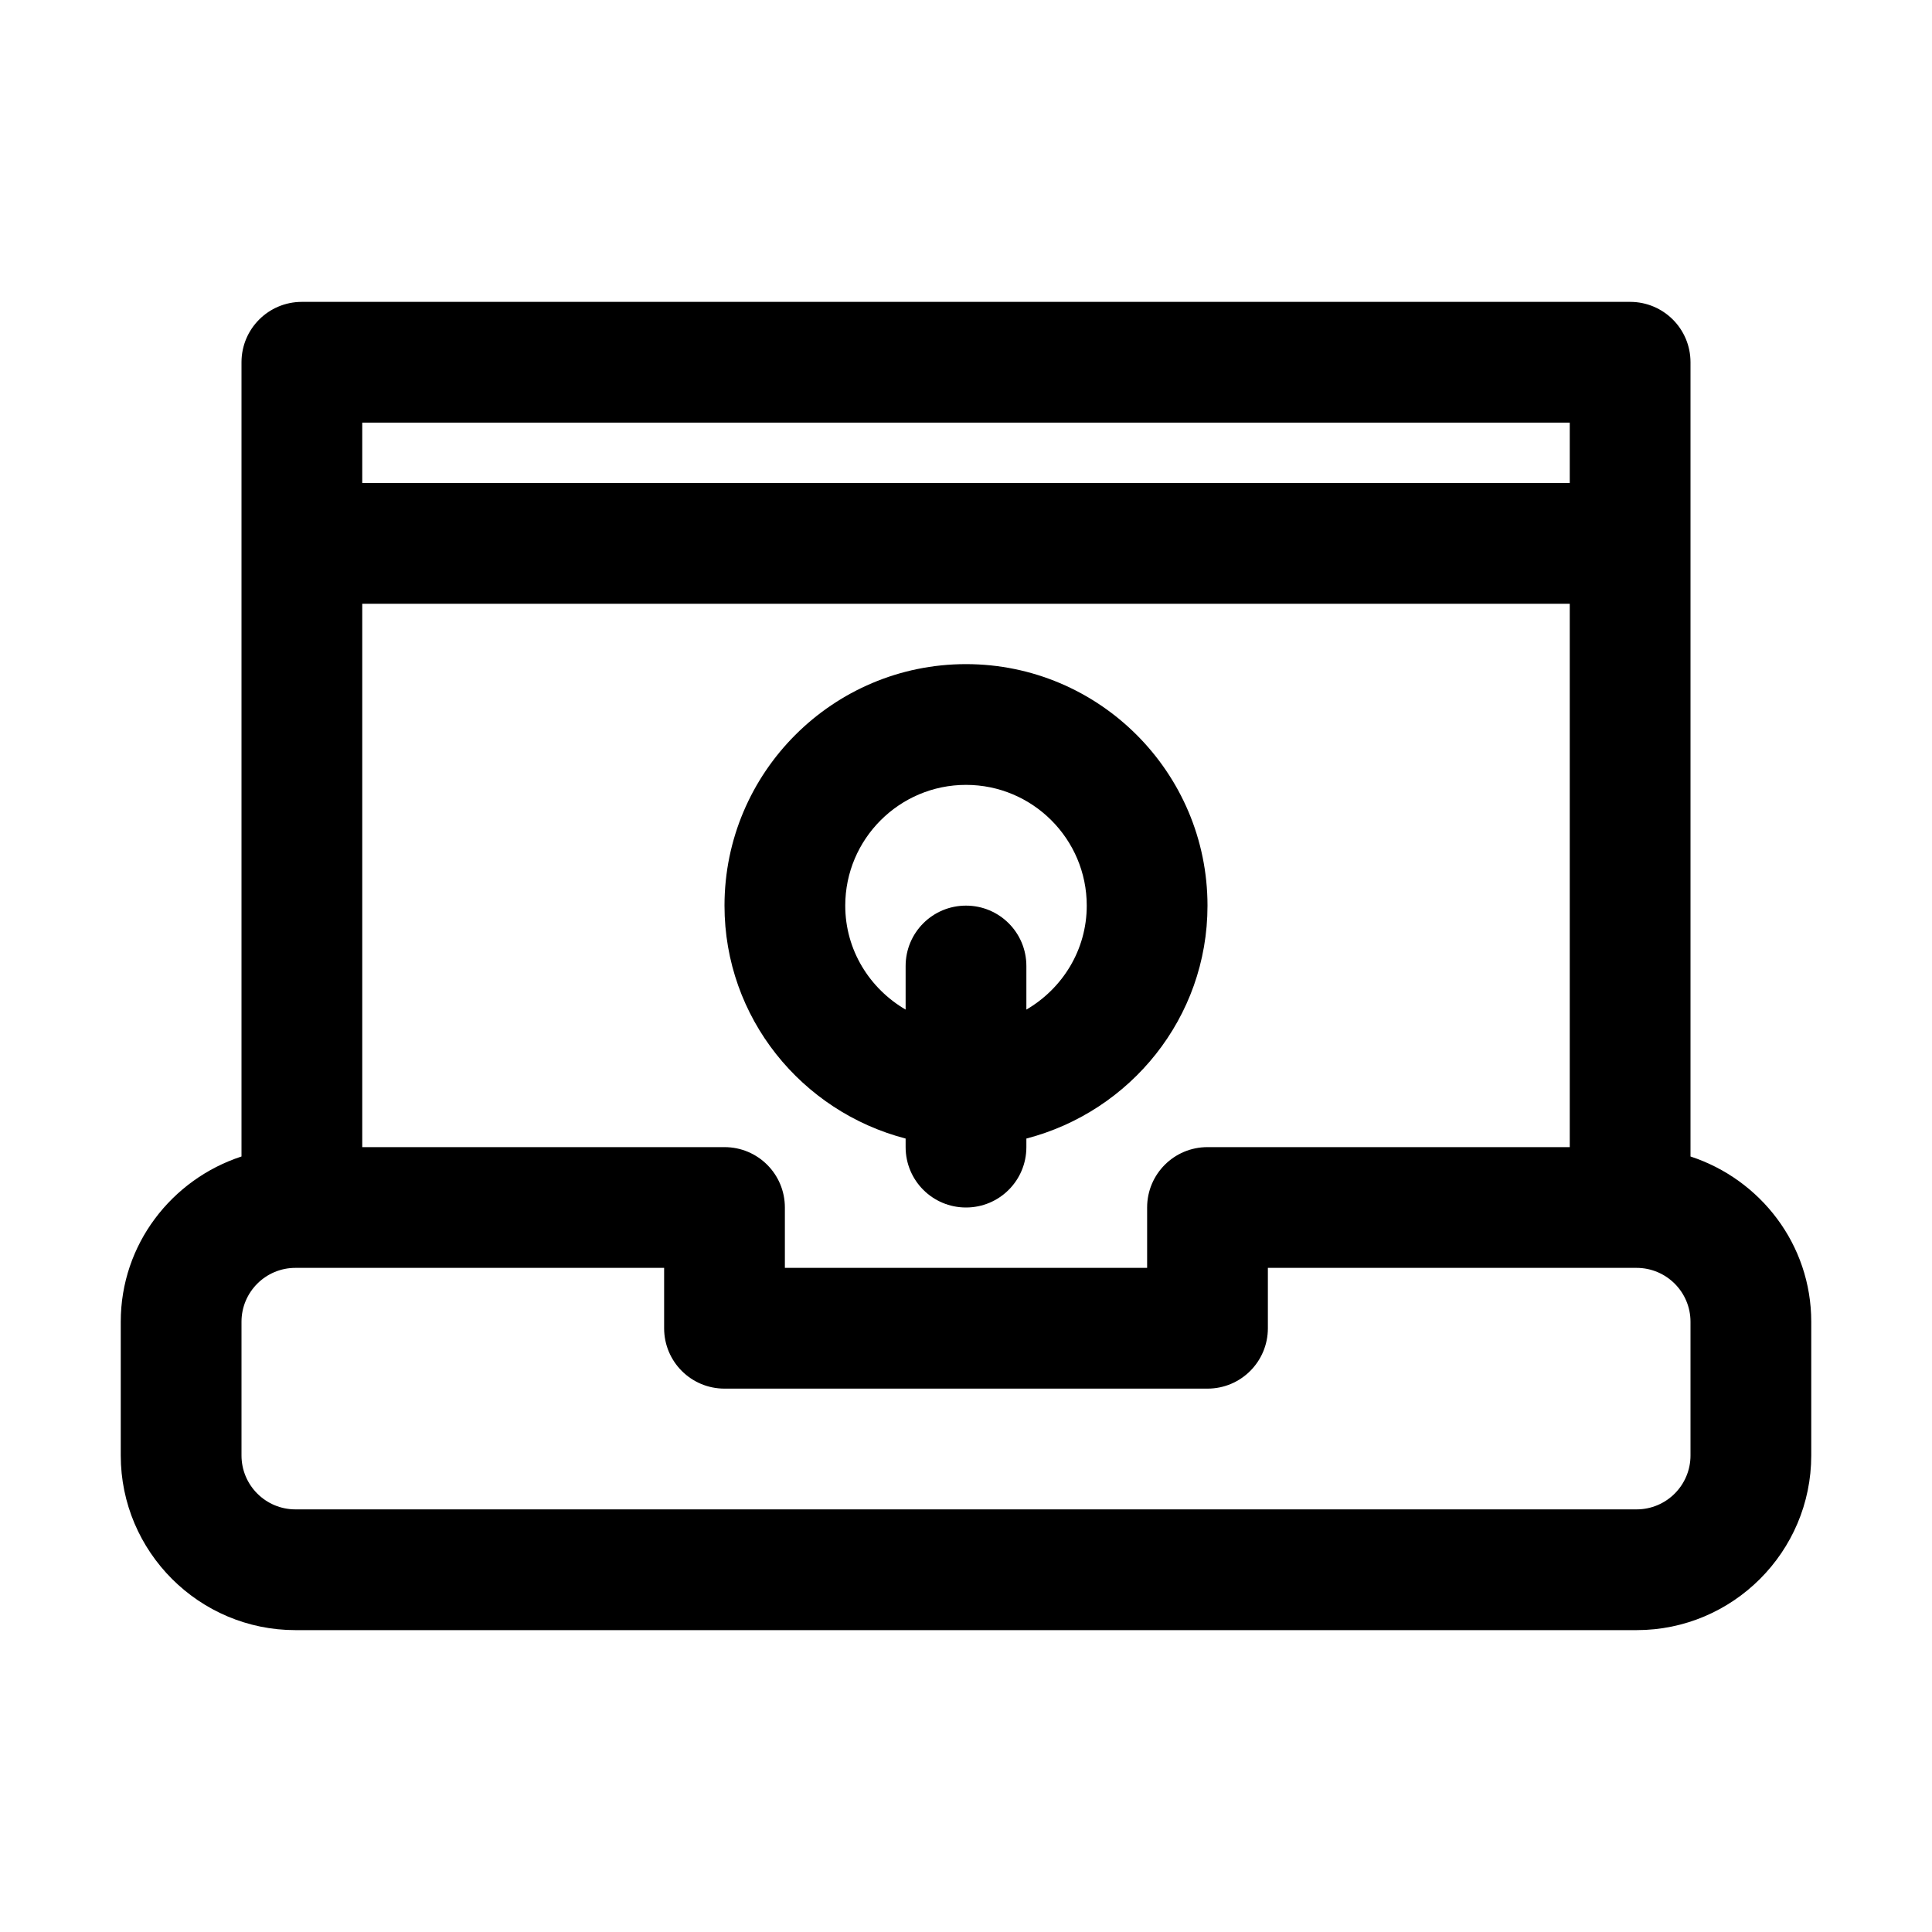
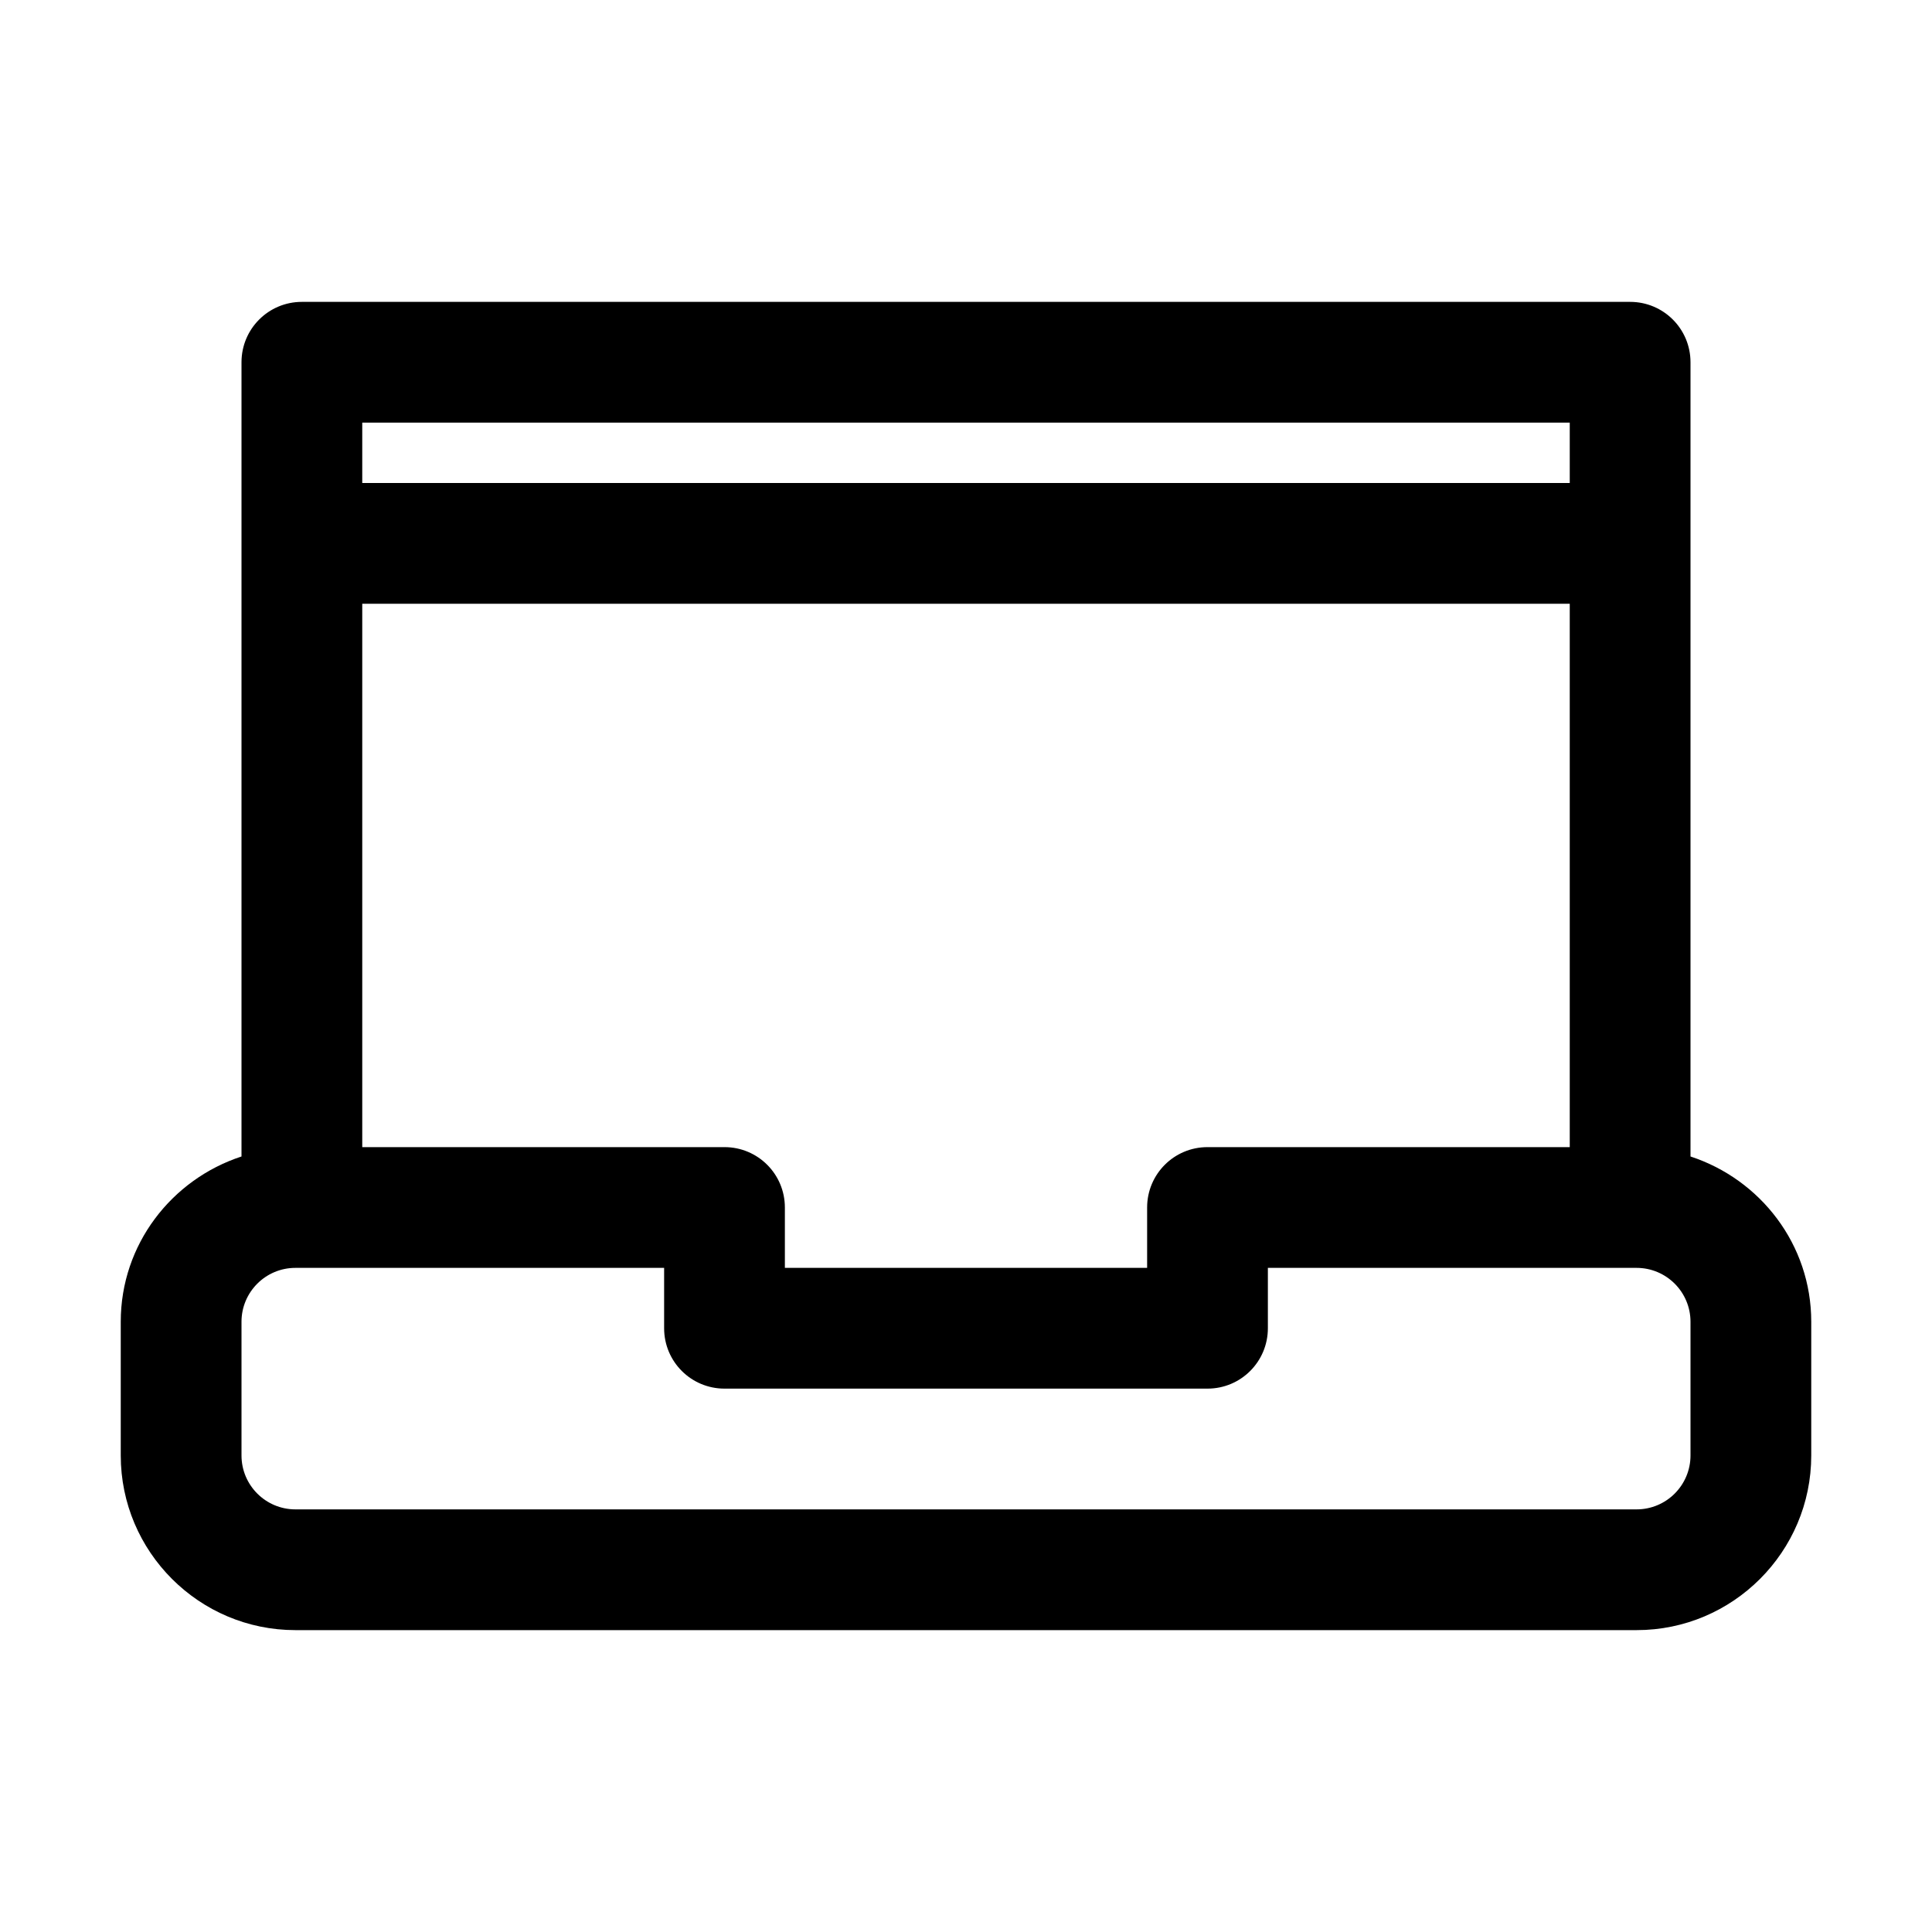
<svg xmlns="http://www.w3.org/2000/svg" enable-background="new 0 0 32 32" id="Layer_3" version="1.1" viewBox="0 0 32 32" xml:space="preserve">
  <g>
    <path d="M28,19.155V6c0-0.553-0.447-1-1-1H5C4.447,5,4,5.447,4,6v13.155c-1.157,0.379-2,1.456-2,2.737v2.215   C2,25.702,3.298,27,4.893,27h22.215C28.702,27,30,25.702,30,24.107v-2.215C30,20.611,29.157,19.534,28,19.155z M20,19   c-0.553,0-1,0.447-1,1v1h-6v-1c0-0.553-0.447-1-1-1H6v-9h20v9H20z M26,7v1H6V7H26z M28,24.107C28,24.6,27.6,25,27.107,25H4.893   C4.4,25,4,24.6,4,24.107v-2.215C4,21.4,4.4,21,4.893,21H11v1c0,0.553,0.447,1,1,1h8c0.553,0,1-0.447,1-1v-1h6.107   C27.6,21,28,21.4,28,21.893V24.107z" />
-     <path d="M16,11c-2.206,0-4,1.794-4,4c0,1.859,1.279,3.411,3,3.858V19c0,0.553,0.447,1,1,1s1-0.447,1-1v-0.142   c1.721-0.447,3-1.999,3-3.858C20,12.794,18.206,11,16,11z M17,16.722V16c0-0.553-0.447-1-1-1s-1,0.447-1,1v0.722   c-0.595-0.347-1-0.985-1-1.722c0-1.103,0.897-2,2-2s2,0.897,2,2C18,15.737,17.595,16.375,17,16.722z" />
  </g>
</svg>